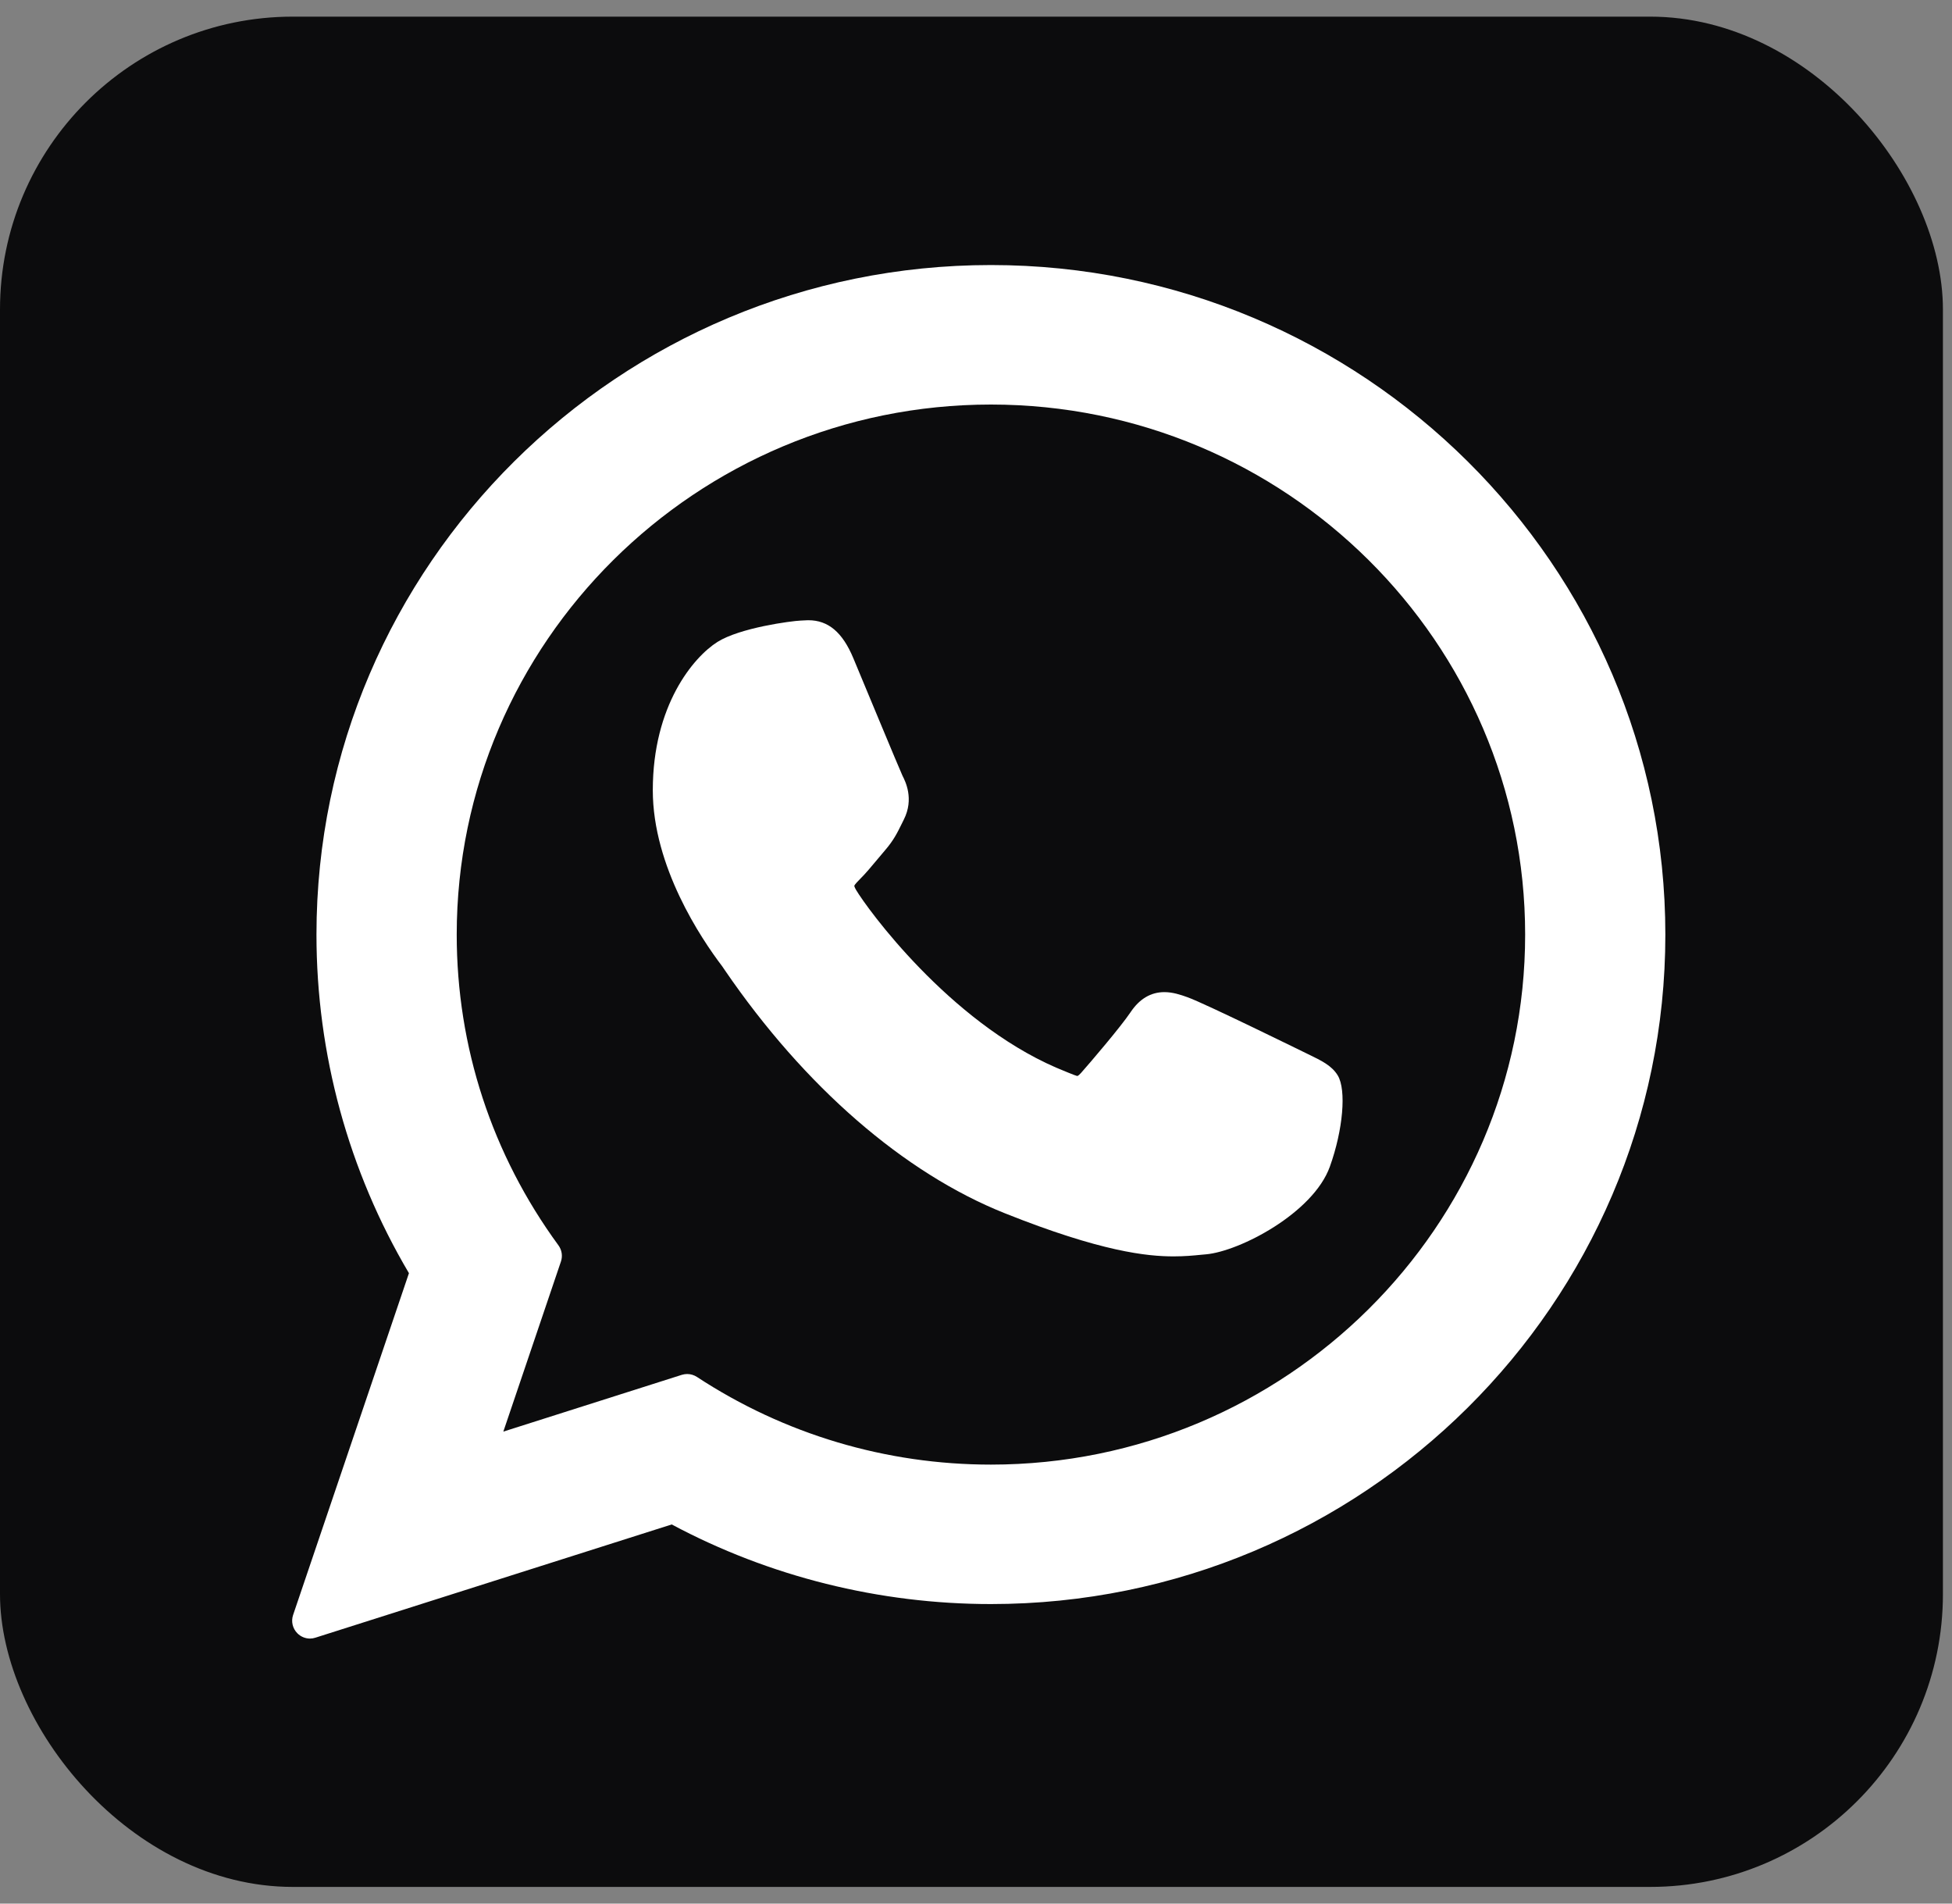
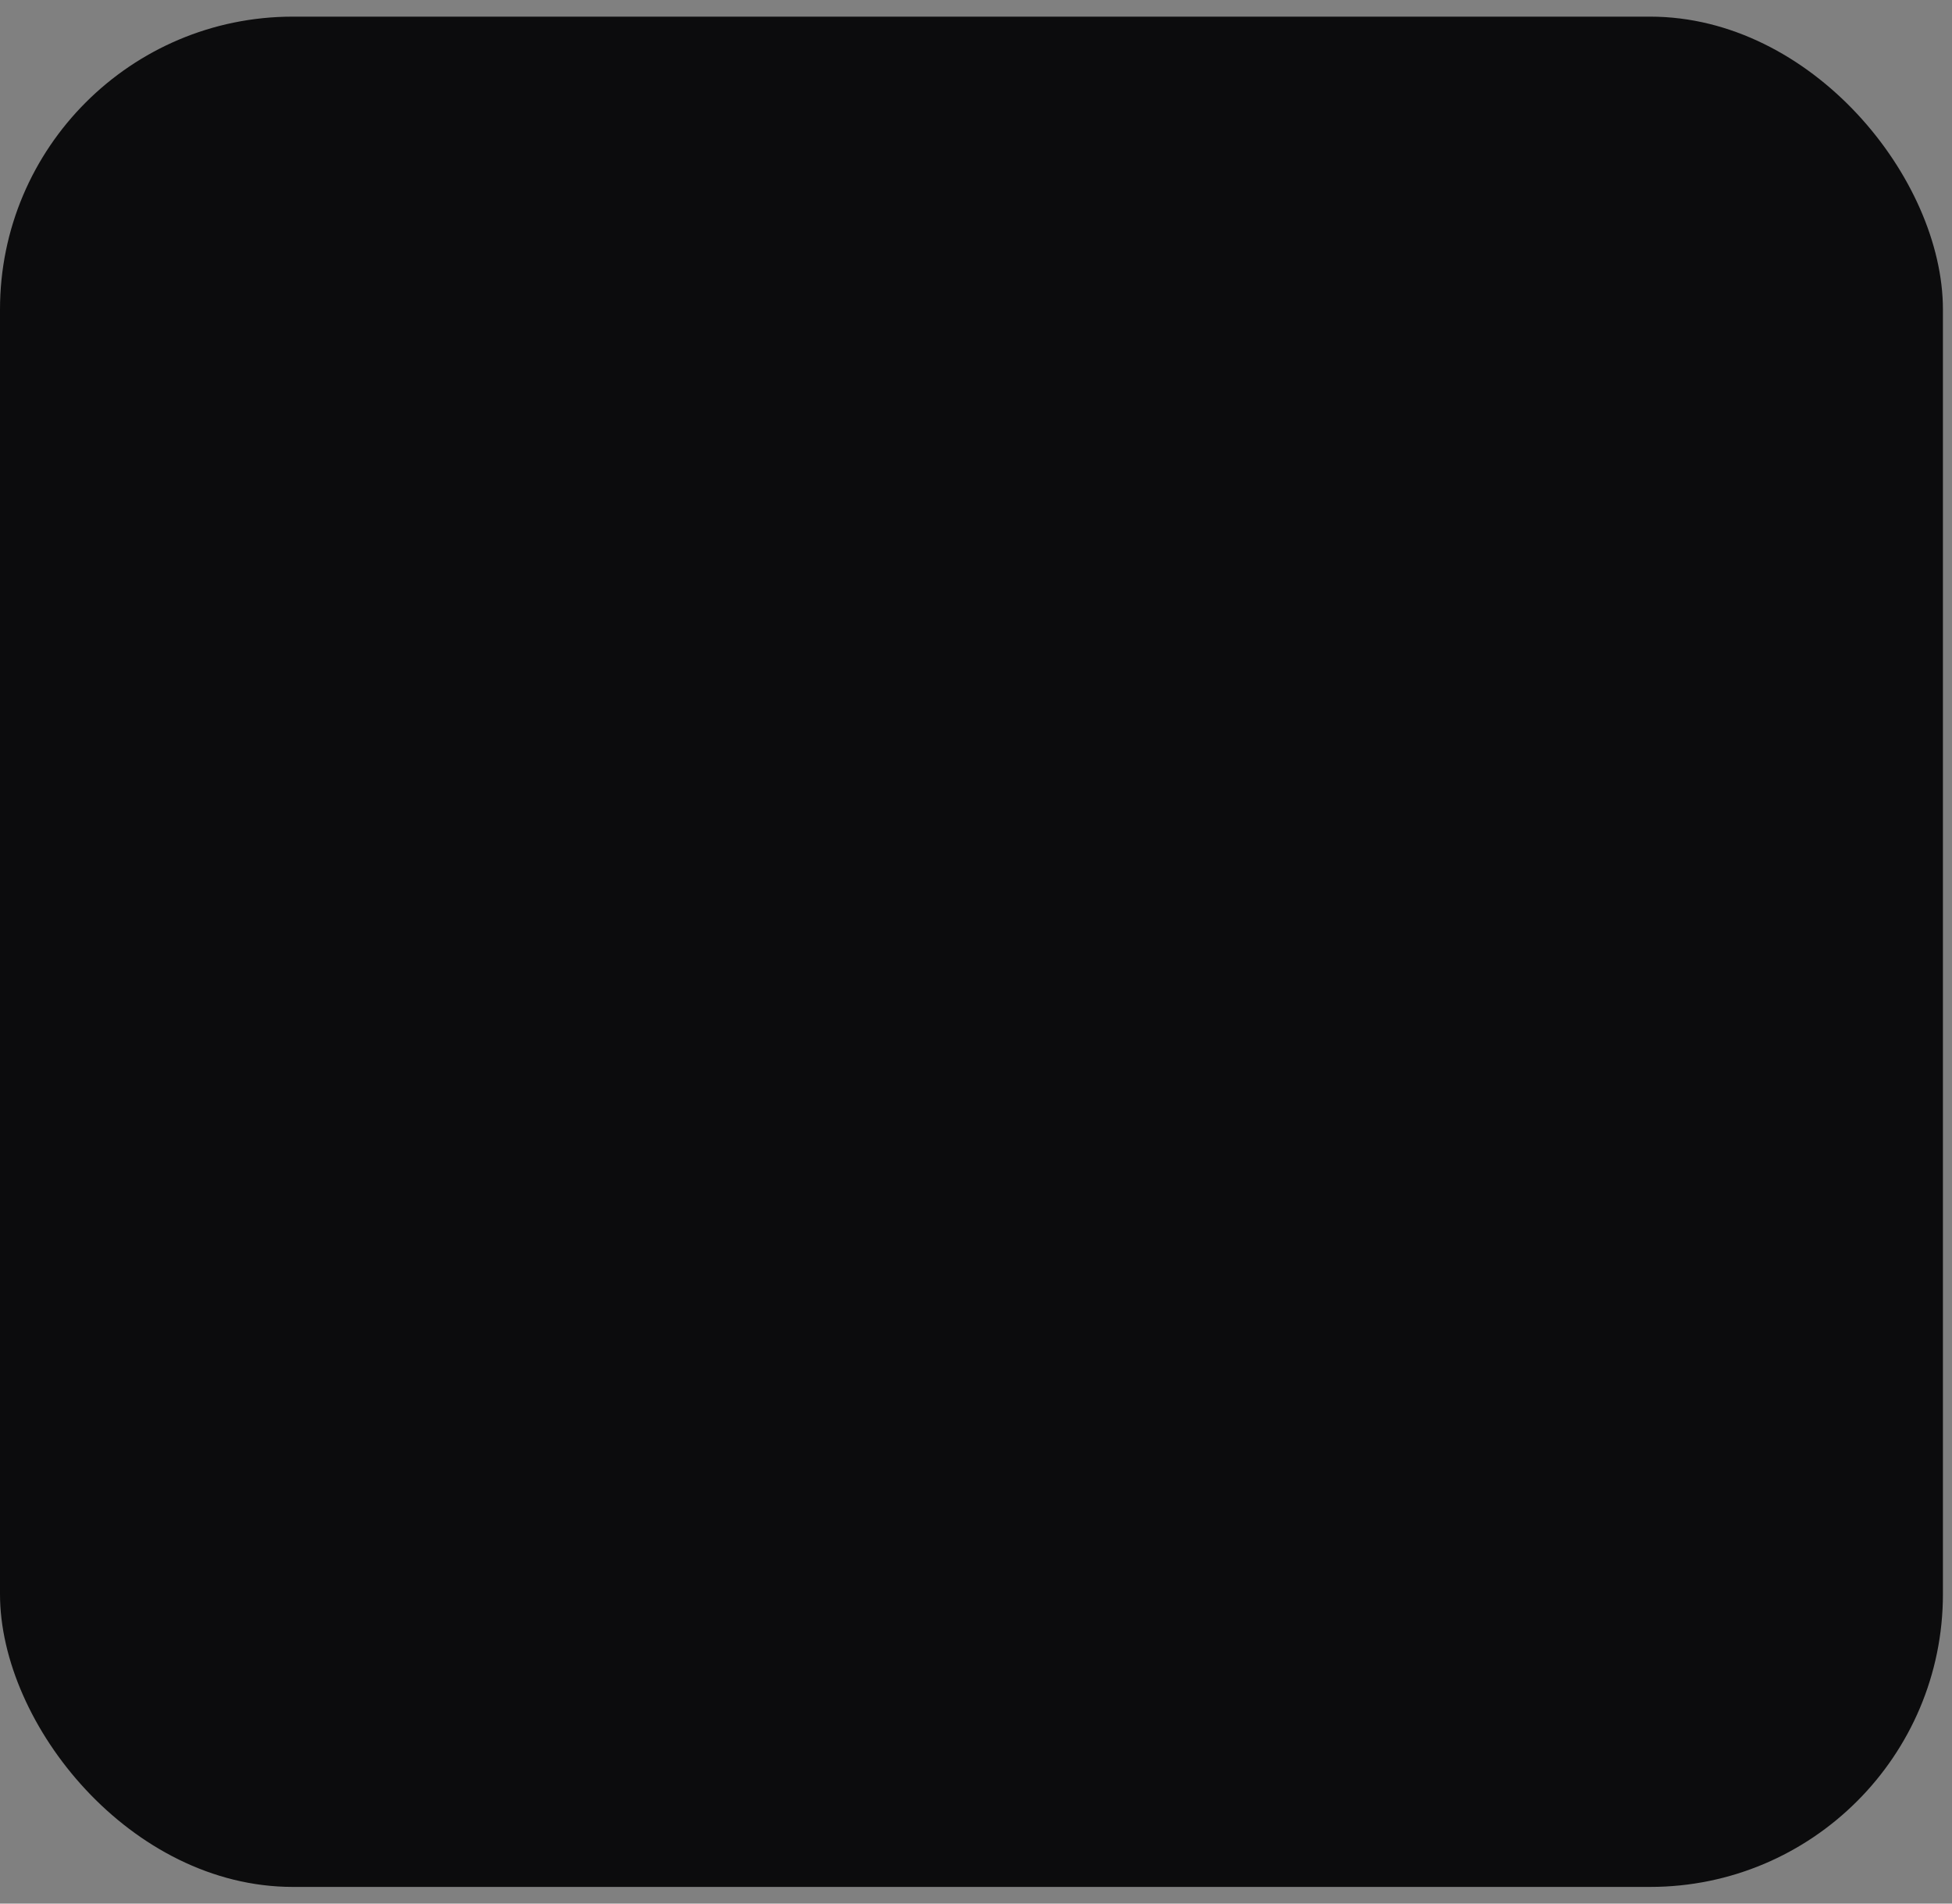
<svg xmlns="http://www.w3.org/2000/svg" width="40" height="39" viewBox="0 0 40 39" fill="none">
  <rect x="0" y="0" width="40" height="39" fill="#808080" stroke="none" />
  <rect y="0.341" width="39.814" height="38.317" rx="6" fill="#0C0C0D" />
-   <path d="M26.809 21.599C26.754 21.573 24.702 20.563 24.338 20.432C24.189 20.378 24.03 20.326 23.86 20.326C23.583 20.326 23.35 20.464 23.169 20.735C22.964 21.04 22.344 21.765 22.152 21.982C22.127 22.01 22.093 22.044 22.072 22.044C22.054 22.044 21.737 21.914 21.64 21.872C19.44 20.916 17.77 18.617 17.541 18.23C17.508 18.174 17.506 18.149 17.506 18.149C17.514 18.119 17.588 18.045 17.626 18.007C17.738 17.896 17.859 17.75 17.976 17.61C18.032 17.543 18.087 17.476 18.142 17.413C18.312 17.215 18.387 17.062 18.475 16.884L18.521 16.791C18.735 16.366 18.552 16.007 18.493 15.891C18.445 15.794 17.578 13.703 17.486 13.484C17.265 12.954 16.972 12.707 16.566 12.707C16.528 12.707 16.566 12.707 16.407 12.714C16.215 12.722 15.165 12.86 14.701 13.152C14.21 13.463 13.377 14.451 13.377 16.19C13.377 17.755 14.37 19.233 14.797 19.794C14.807 19.809 14.827 19.837 14.855 19.879C16.488 22.264 18.523 24.031 20.587 24.855C22.574 25.649 23.515 25.74 24.049 25.74H24.049C24.274 25.74 24.454 25.723 24.613 25.707L24.713 25.698C25.4 25.637 26.908 24.855 27.251 23.902C27.521 23.151 27.593 22.331 27.413 22.033C27.29 21.83 27.077 21.729 26.809 21.599Z" fill="white" />
-   <path d="M20.306 5.43C12.685 5.43 6.485 11.584 6.485 19.148C6.485 21.594 7.14 23.989 8.38 26.084L6.006 33.087C5.962 33.217 5.995 33.362 6.092 33.46C6.161 33.531 6.256 33.57 6.352 33.57C6.389 33.57 6.427 33.564 6.463 33.552L13.765 31.232C15.763 32.3 18.021 32.863 20.306 32.863C27.927 32.863 34.126 26.71 34.126 19.148C34.126 11.584 27.927 5.43 20.306 5.43ZM20.306 30.006C18.156 30.006 16.073 29.385 14.282 28.21C14.222 28.171 14.152 28.15 14.082 28.15C14.045 28.15 14.008 28.156 13.971 28.167L10.314 29.33L11.494 25.847C11.533 25.734 11.514 25.61 11.443 25.513C10.08 23.65 9.359 21.449 9.359 19.148C9.359 13.16 14.27 8.288 20.306 8.288C26.342 8.288 31.253 13.16 31.253 19.148C31.253 25.135 26.342 30.006 20.306 30.006Z" fill="white" />
</svg>